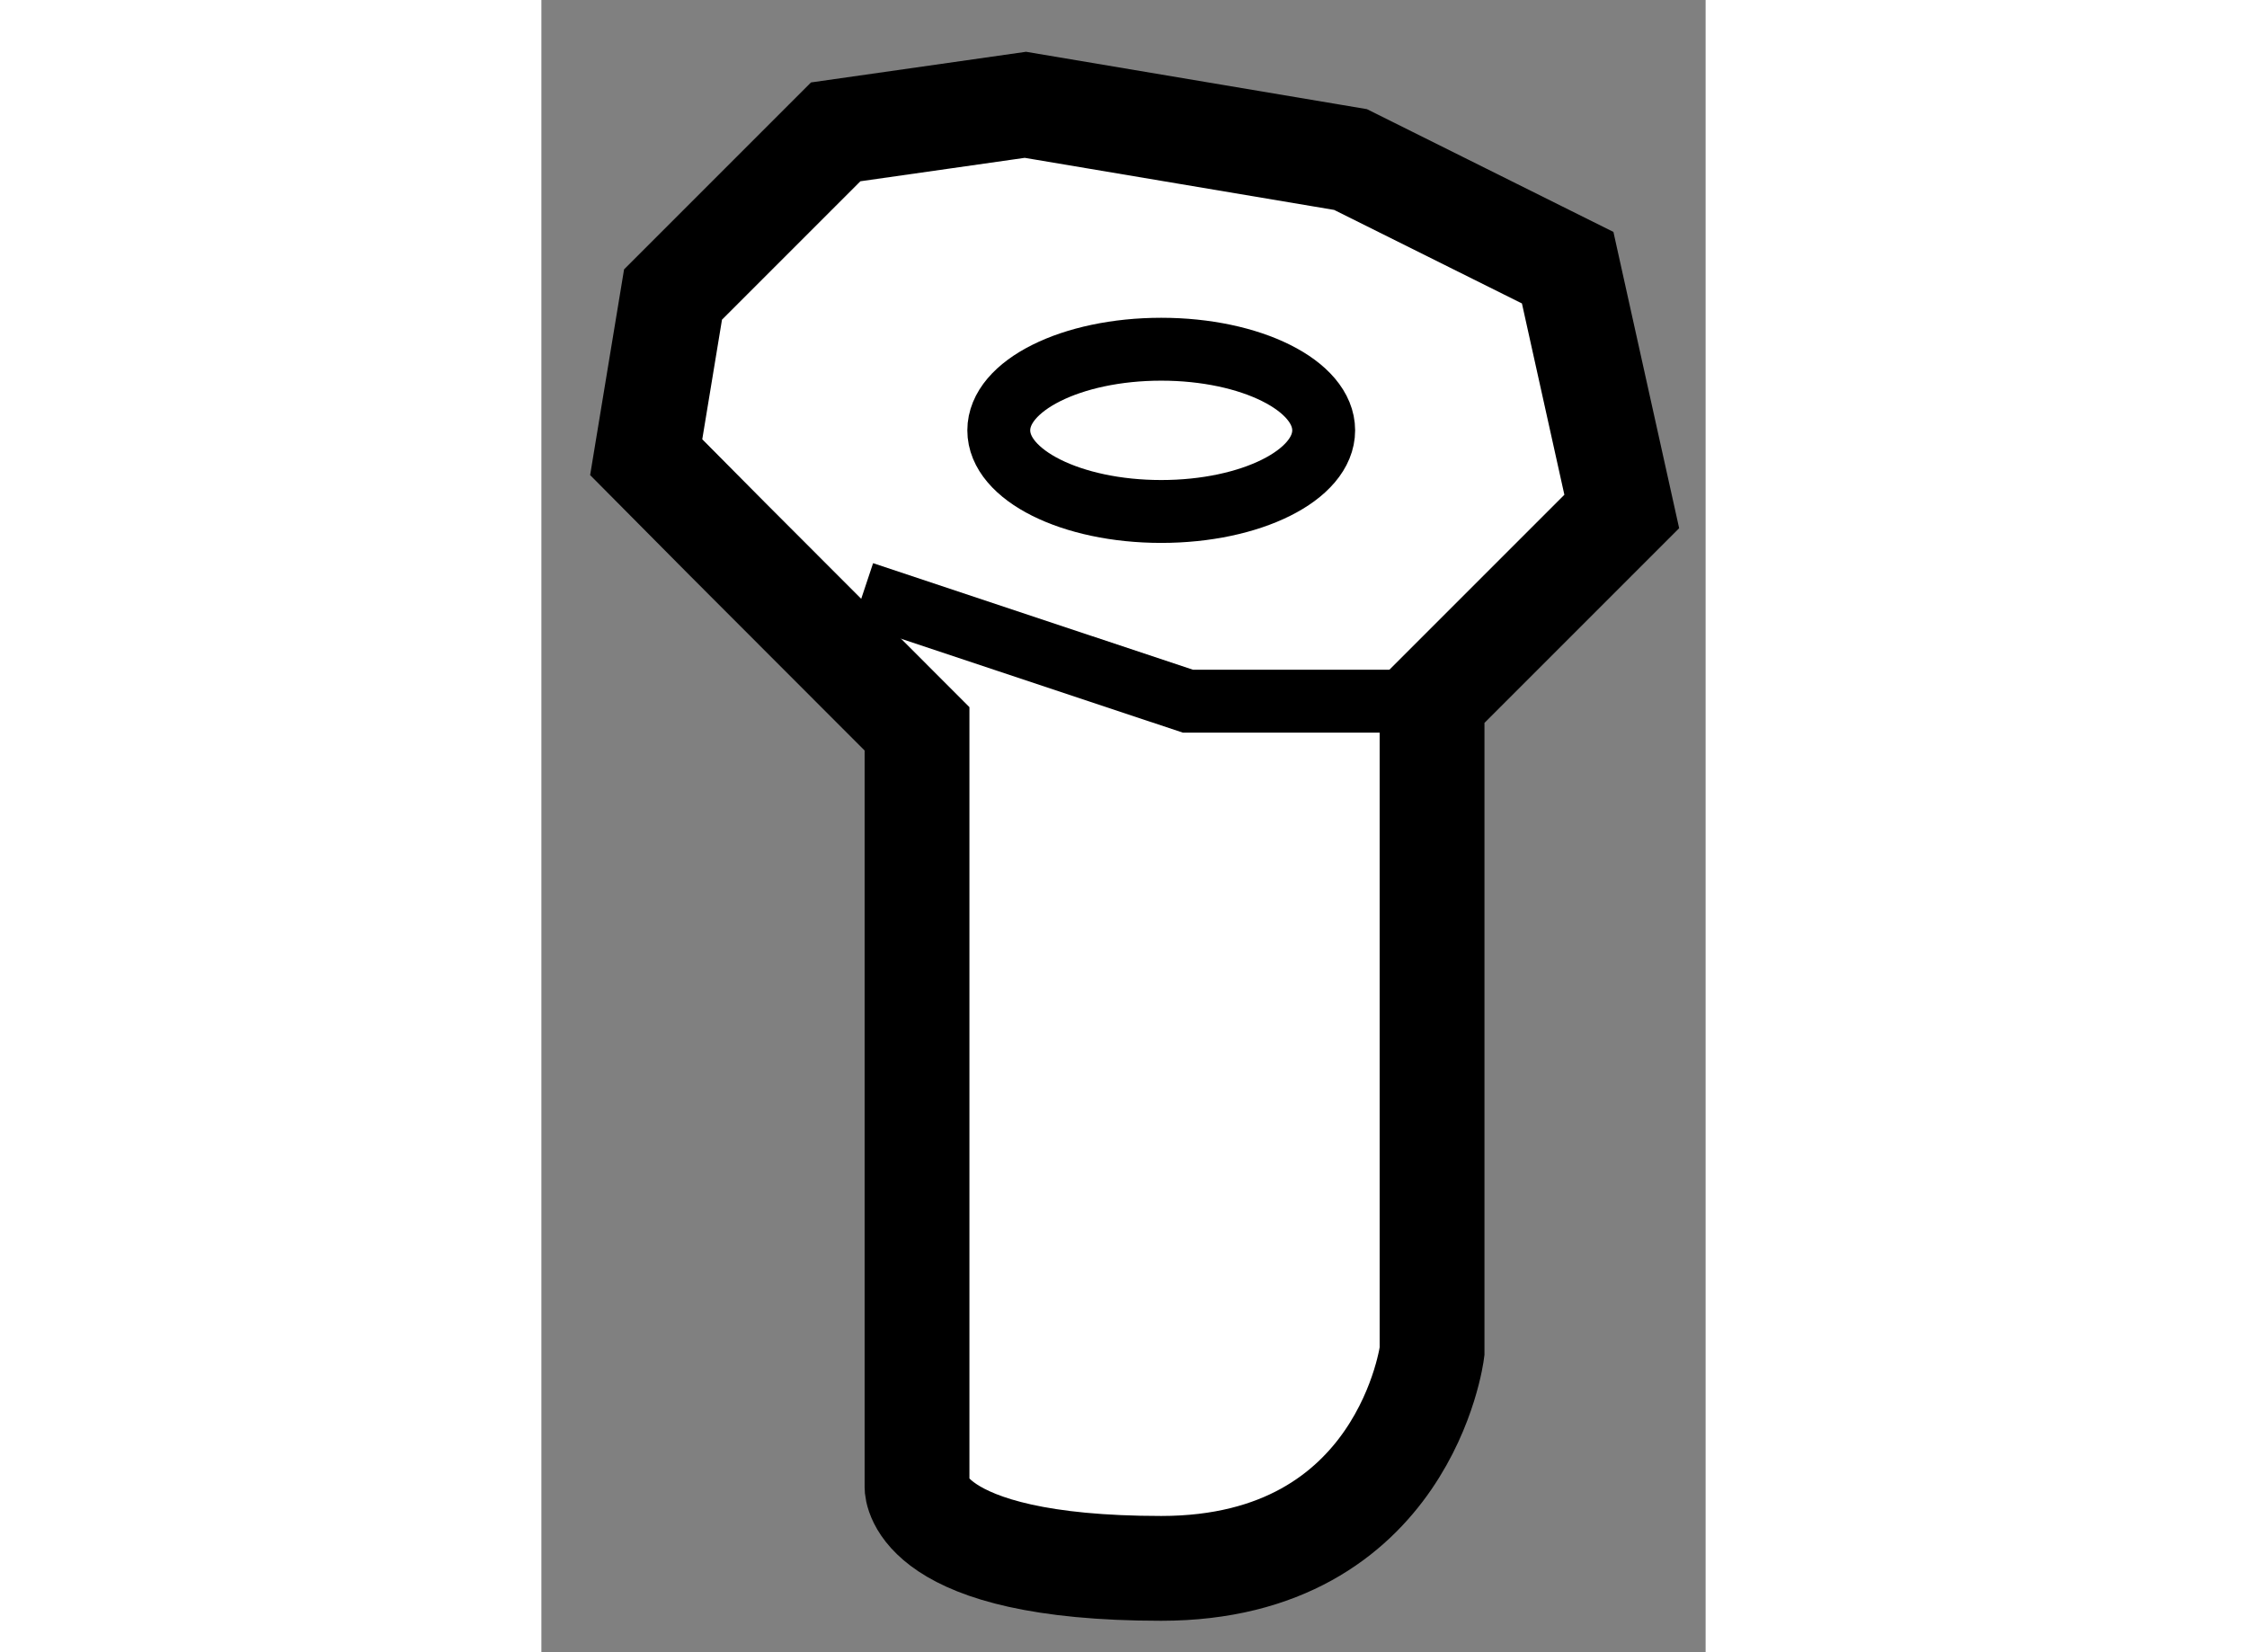
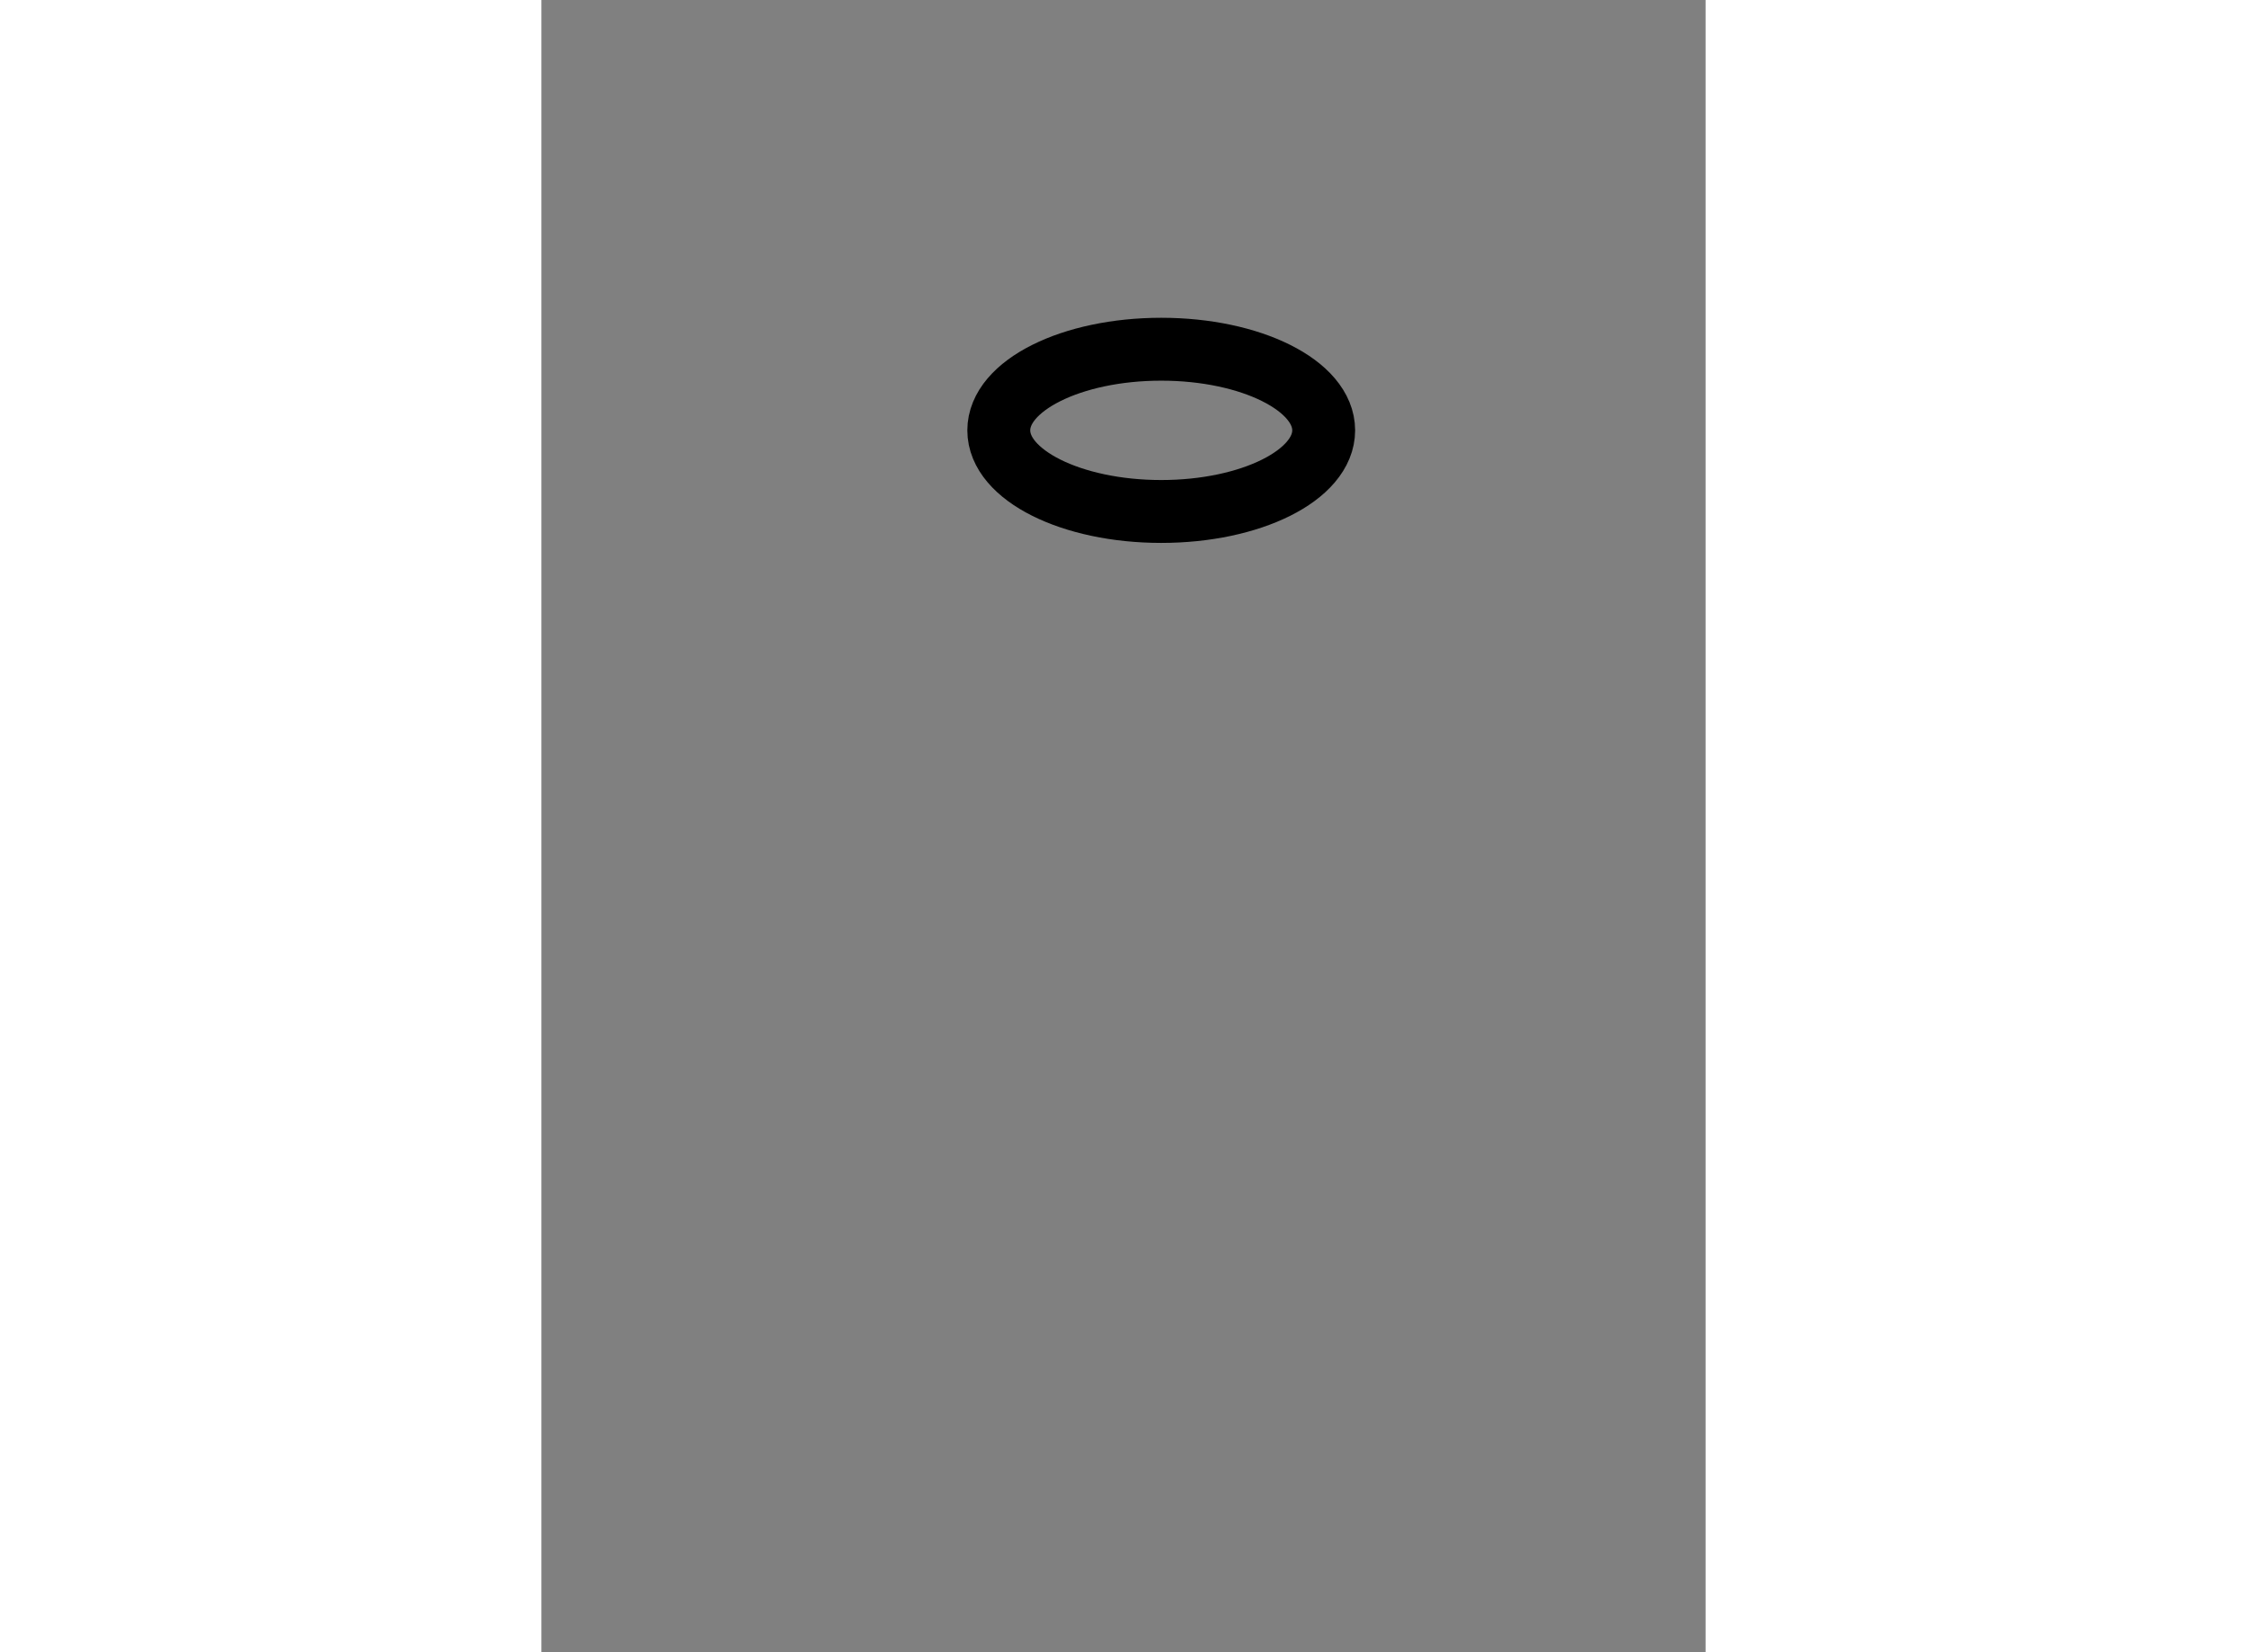
<svg xmlns="http://www.w3.org/2000/svg" version="1.1" x="0px" y="0px" width="244.8px" height="180px" viewBox="221.771 66.161 5.554 7.882" enable-background="new 0 0 244.8 180" xml:space="preserve">
  <rect x="221.771" y="66.161" width="5.554" height="7.882" fill="#808080" stroke="none" />
  <g>
-     <path fill="#FFFFFF" stroke="#000000" stroke-width="0.5" d="M223.563,69.638v3.618c0,0,0,0.387,1.165,0.387    c1.163,0,1.292-1.034,1.292-1.034v-3.103l0.905-0.905l-0.258-1.163l-1.036-0.516l-1.551-0.261l-0.905,0.129l-0.776,0.776    l-0.128,0.776l0.387,0.39L223.563,69.638z" />
-     <polyline fill="none" stroke="#000000" stroke-width="0.3" points="223.306,68.99 224.855,69.506 226.021,69.506   " />
    <ellipse fill="none" stroke="#000000" stroke-width="0.3" cx="224.728" cy="68.214" rx="0.775" ry="0.387" />
  </g>
</svg>